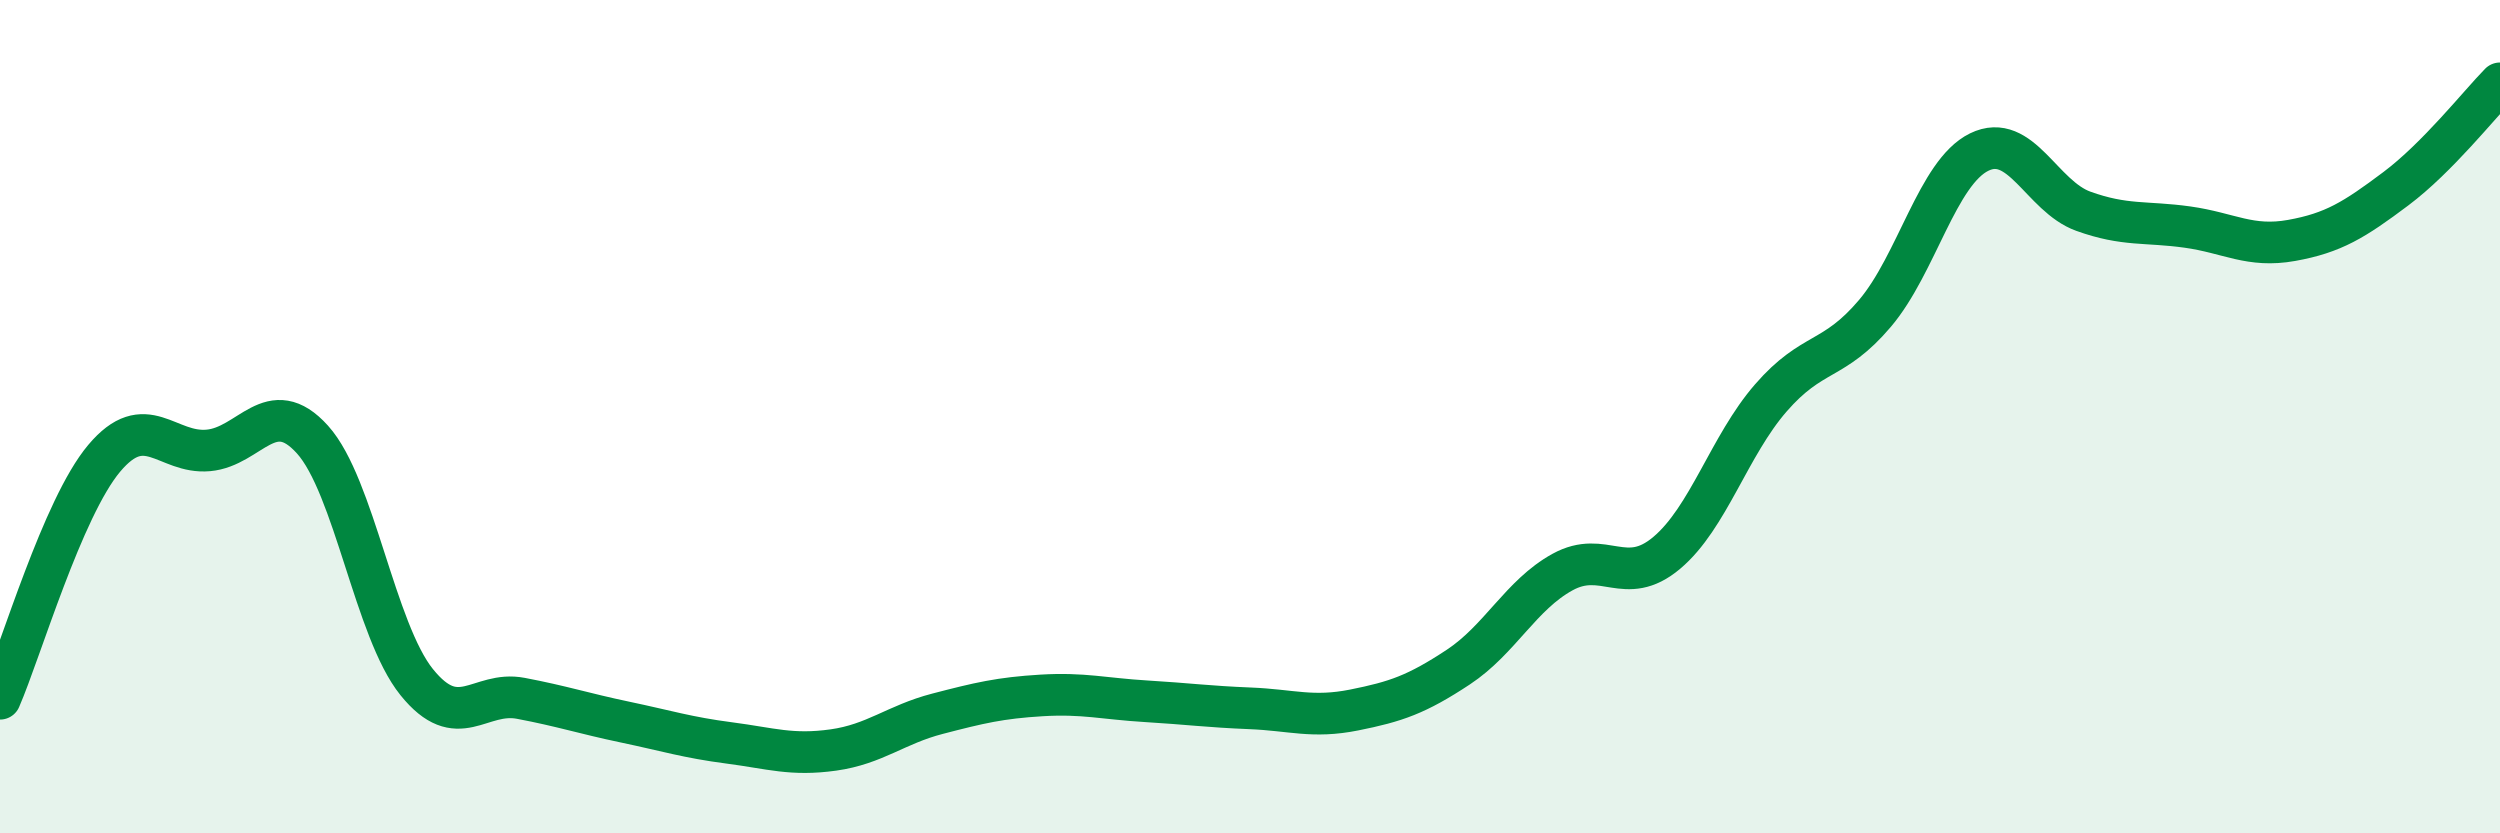
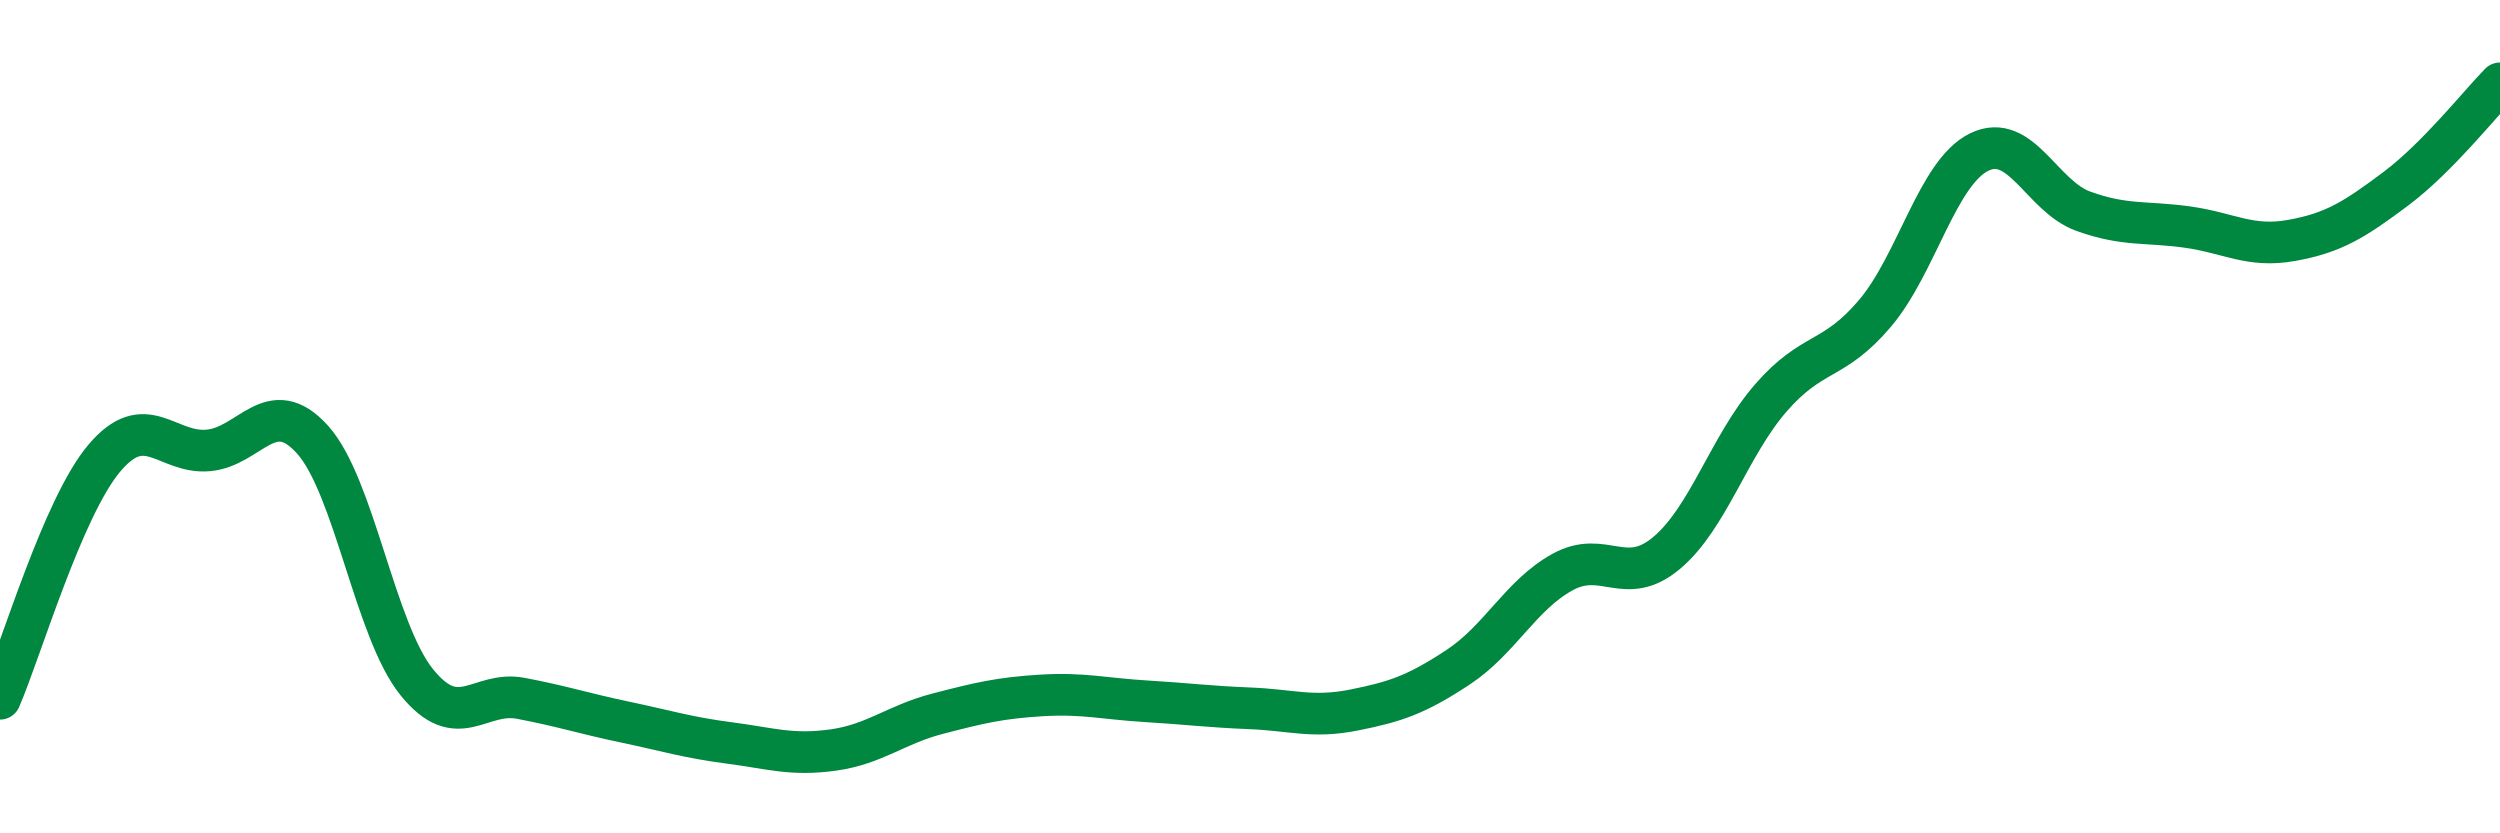
<svg xmlns="http://www.w3.org/2000/svg" width="60" height="20" viewBox="0 0 60 20">
-   <path d="M 0,16.77 C 0.5,15.62 1.5,12.19 2.5,11 C 3.5,9.81 4,10.9 5,10.81 C 6,10.72 6.5,9.44 7.5,10.55 C 8.5,11.66 9,15.13 10,16.37 C 11,17.61 11.5,16.57 12.5,16.76 C 13.5,16.95 14,17.12 15,17.33 C 16,17.54 16.5,17.7 17.5,17.83 C 18.5,17.96 19,18.14 20,18 C 21,17.86 21.5,17.39 22.5,17.13 C 23.5,16.87 24,16.75 25,16.69 C 26,16.63 26.5,16.77 27.5,16.83 C 28.5,16.89 29,16.96 30,17 C 31,17.04 31.5,17.24 32.5,17.04 C 33.5,16.84 34,16.67 35,16.01 C 36,15.35 36.5,14.28 37.5,13.73 C 38.5,13.18 39,14.11 40,13.27 C 41,12.43 41.5,10.7 42.5,9.55 C 43.5,8.4 44,8.7 45,7.52 C 46,6.34 46.5,4.14 47.5,3.65 C 48.5,3.16 49,4.71 50,5.07 C 51,5.43 51.5,5.31 52.5,5.45 C 53.5,5.59 54,5.95 55,5.77 C 56,5.59 56.5,5.28 57.5,4.53 C 58.5,3.78 59.5,2.51 60,2L60 20L0 20Z" fill="#008740" opacity="0.1" stroke-linecap="round" stroke-linejoin="round" />
  <path d="M 0,16.77 C 0.5,15.62 1.5,12.19 2.5,11 C 3.5,9.81 4,10.9 5,10.81 C 6,10.72 6.5,9.44 7.5,10.55 C 8.5,11.66 9,15.13 10,16.37 C 11,17.61 11.5,16.57 12.5,16.76 C 13.5,16.95 14,17.12 15,17.33 C 16,17.54 16.5,17.7 17.5,17.83 C 18.5,17.96 19,18.14 20,18 C 21,17.86 21.5,17.39 22.5,17.13 C 23.5,16.87 24,16.75 25,16.69 C 26,16.63 26.5,16.77 27.5,16.83 C 28.5,16.89 29,16.96 30,17 C 31,17.04 31.5,17.24 32.5,17.04 C 33.5,16.84 34,16.67 35,16.01 C 36,15.35 36.5,14.28 37.5,13.73 C 38.5,13.18 39,14.11 40,13.27 C 41,12.43 41.5,10.7 42.5,9.55 C 43.5,8.4 44,8.7 45,7.52 C 46,6.34 46.5,4.14 47.5,3.65 C 48.5,3.16 49,4.71 50,5.07 C 51,5.43 51.5,5.31 52.5,5.45 C 53.5,5.59 54,5.95 55,5.77 C 56,5.59 56.5,5.28 57.5,4.53 C 58.5,3.78 59.5,2.51 60,2" stroke="#008740" stroke-width="1" fill="none" stroke-linecap="round" stroke-linejoin="round" />
</svg>